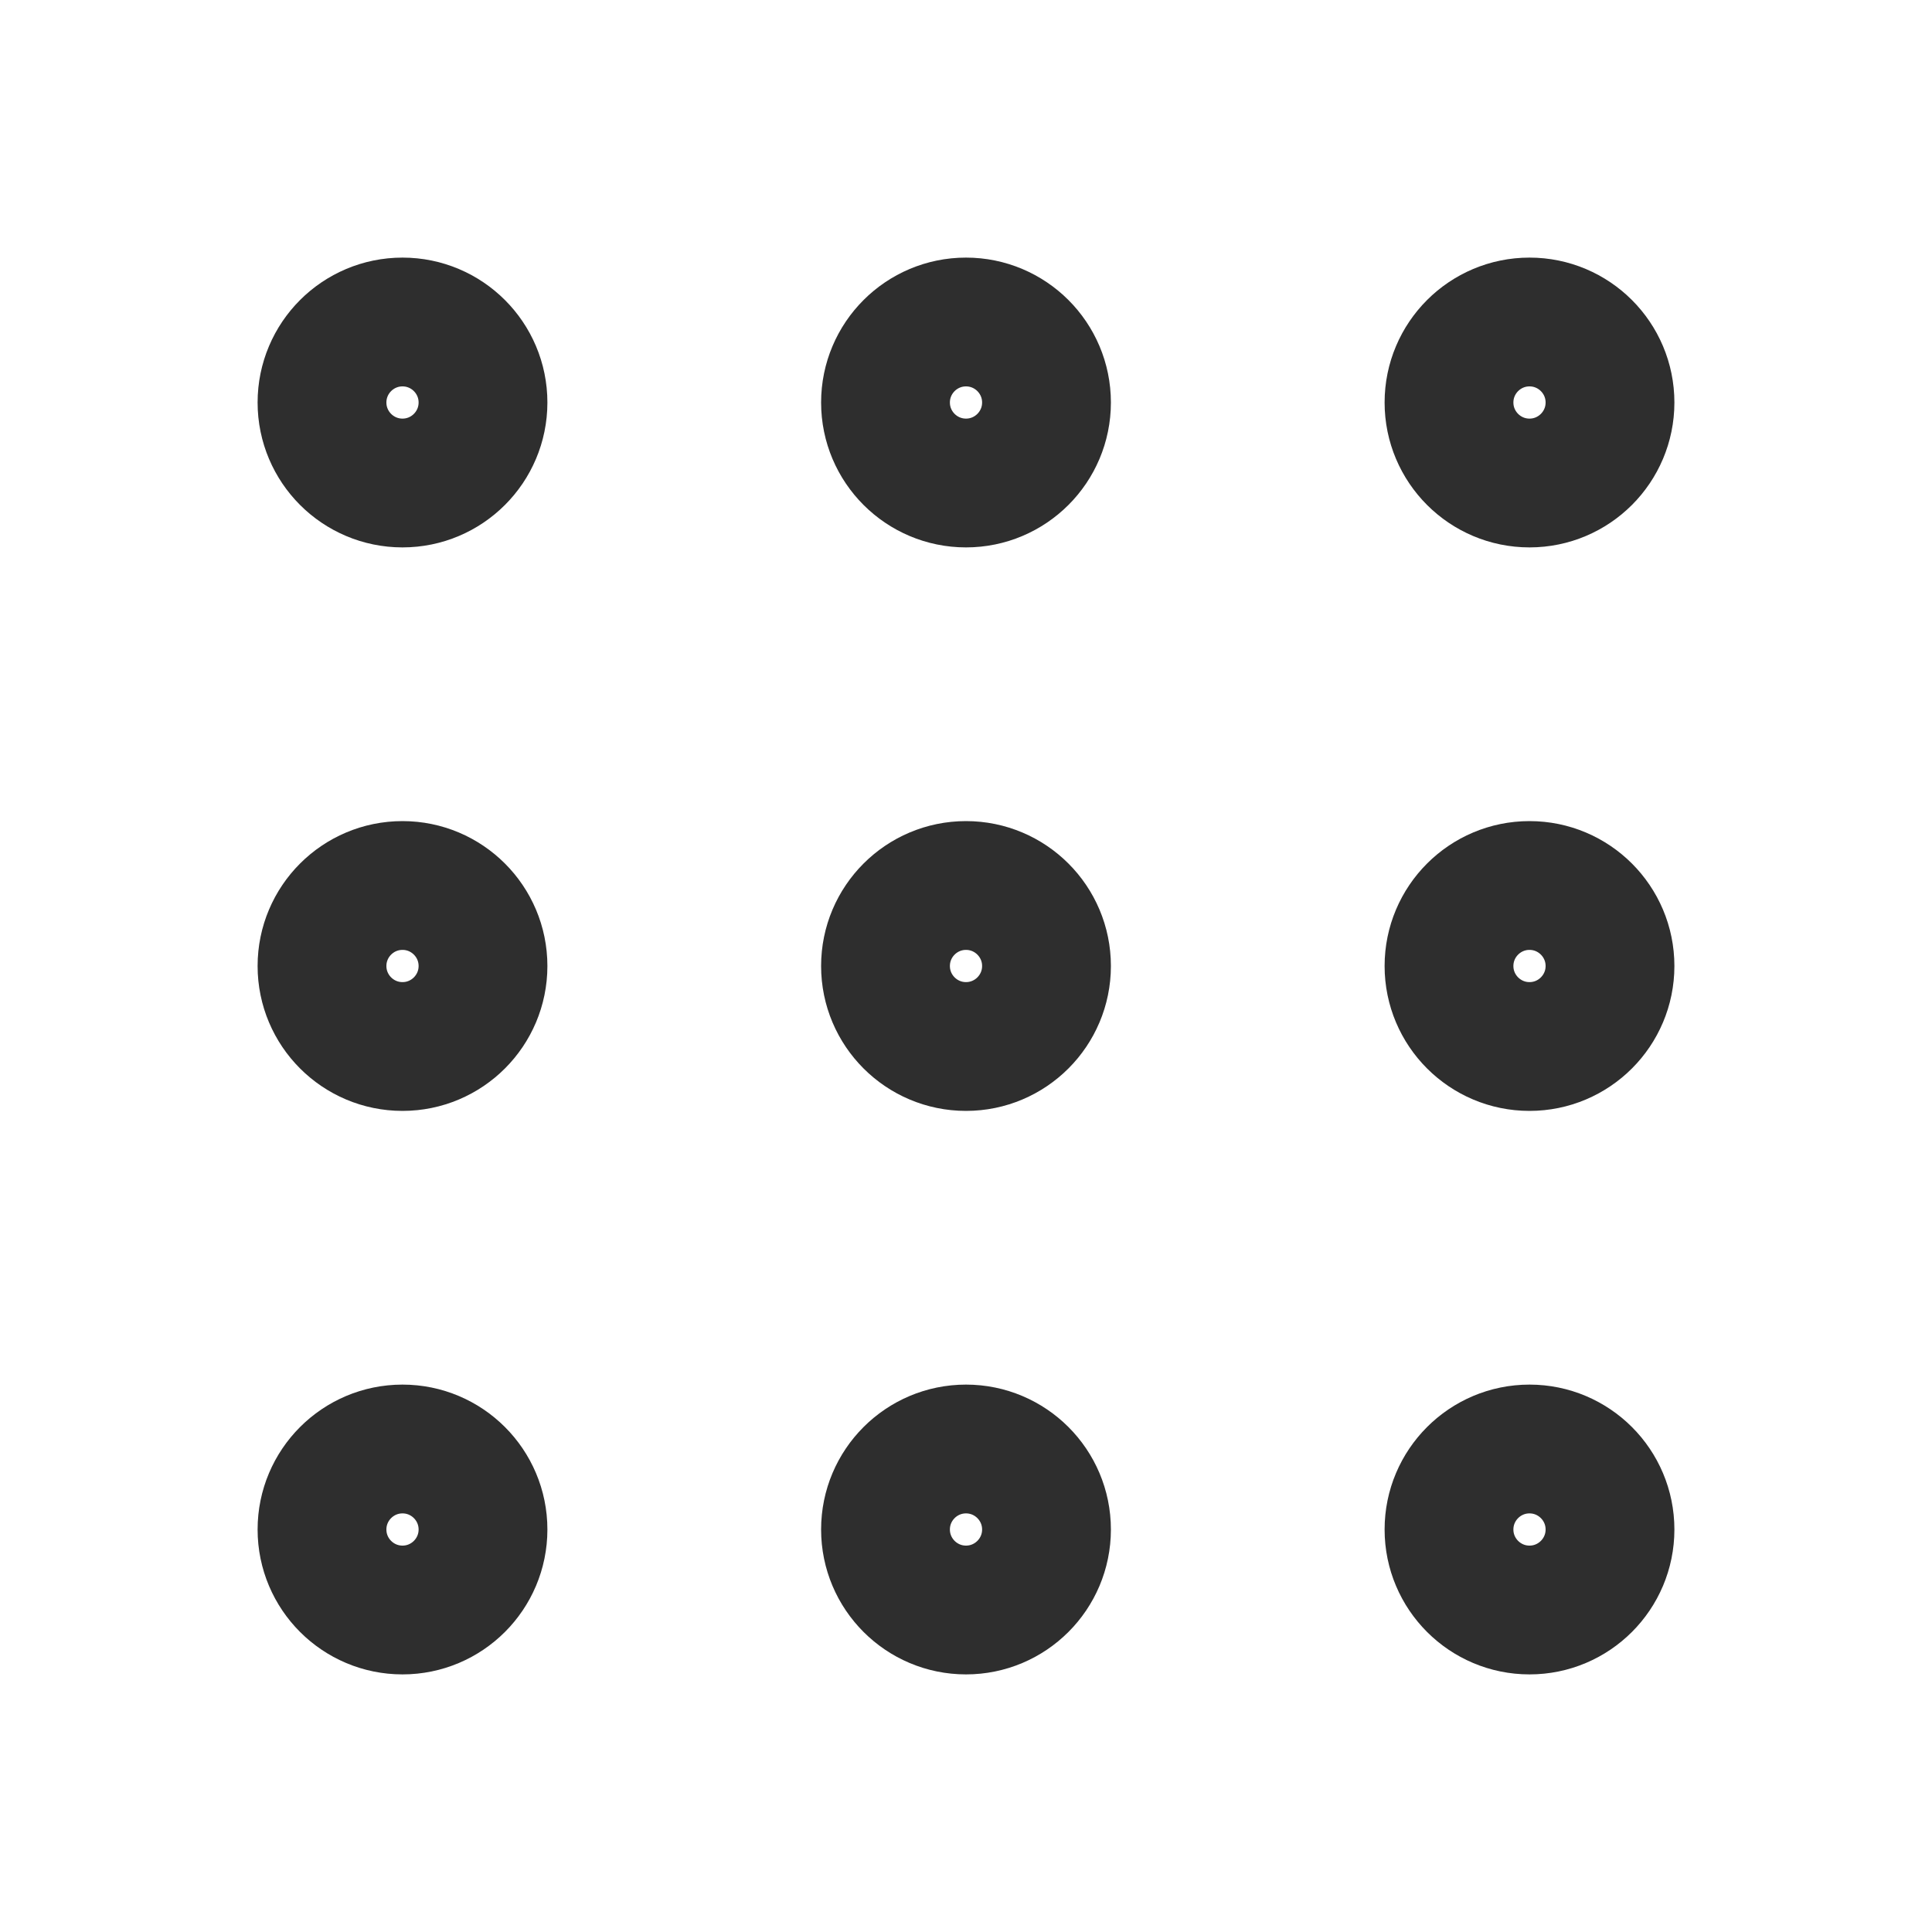
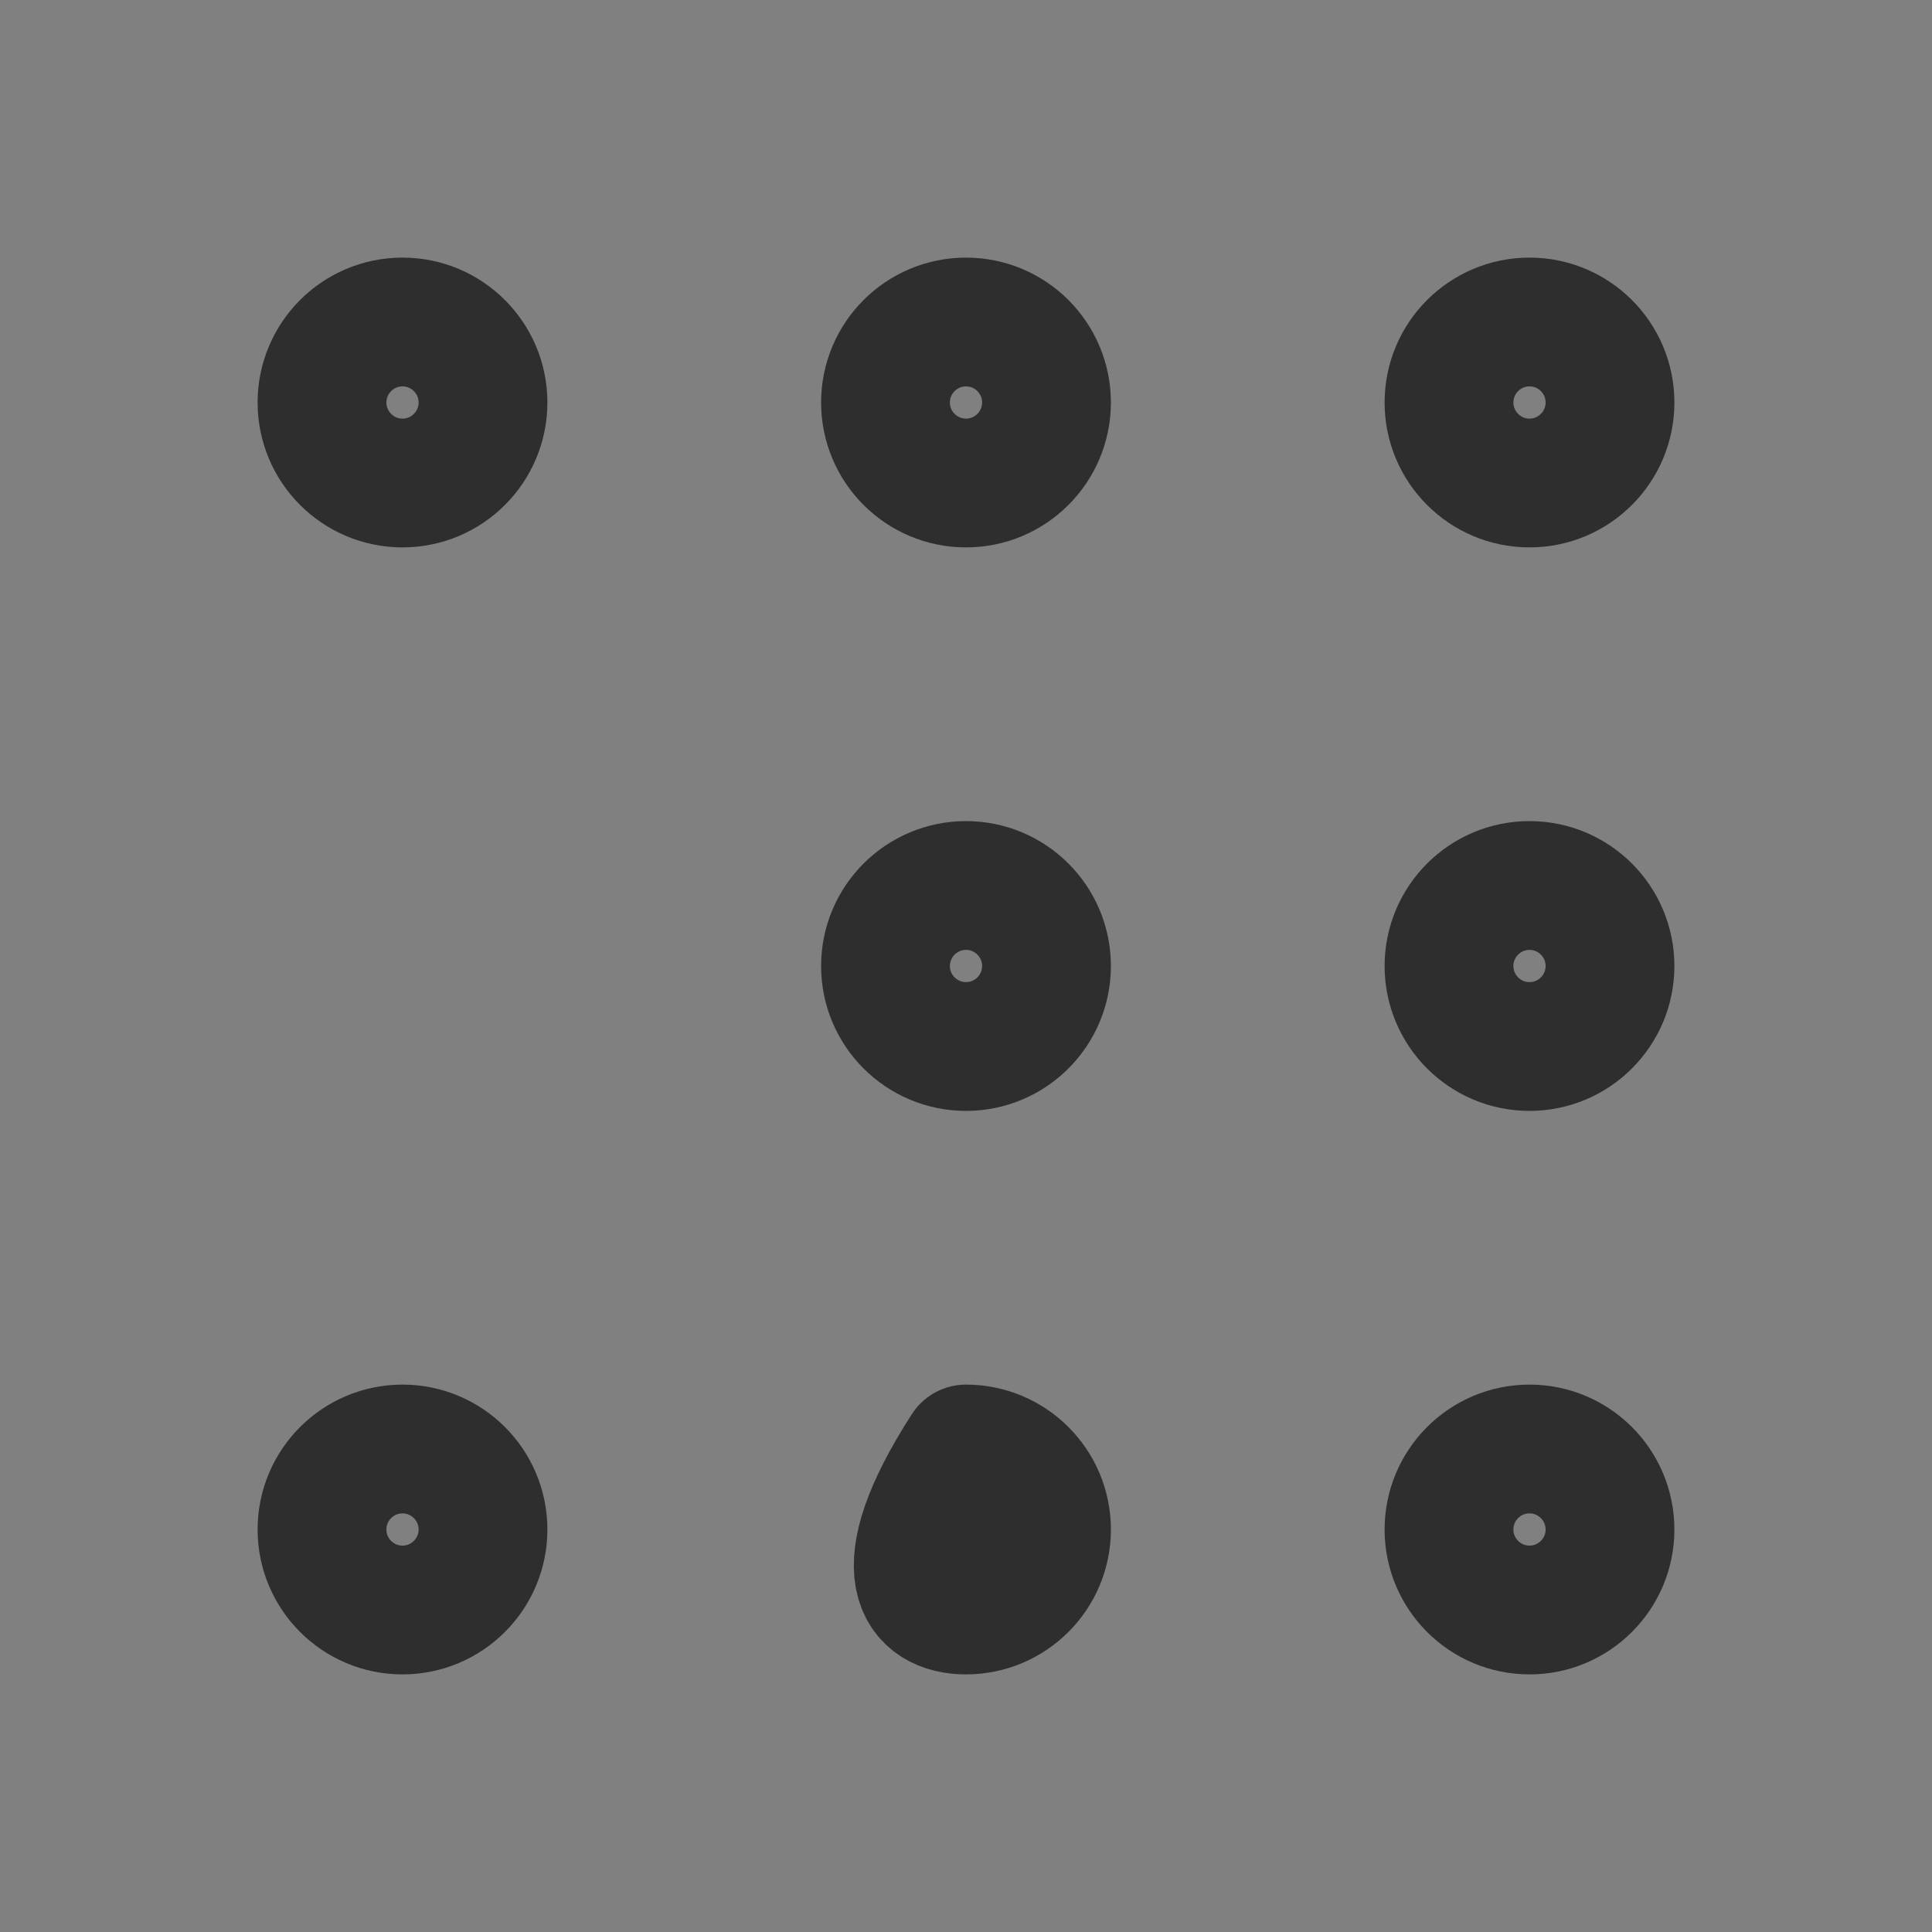
<svg xmlns="http://www.w3.org/2000/svg" width="30" height="30" viewBox="0 0 30 30" fill="none">
  <rect x="0" y="0" width="30" height="30" fill="#808080" stroke="none" />
  <g clip-path="url(#clip0_2332_3232)">
-     <rect width="30" height="30" fill="white" />
    <path d="M15 7.5C15.69 7.5 16.25 6.94 16.25 6.25C16.25 5.56 15.69 5 15 5C14.31 5 13.75 5.56 13.75 6.25C13.75 6.94 14.31 7.5 15 7.5Z" stroke="#2E2E2E" stroke-width="2" stroke-linecap="round" stroke-linejoin="round" />
    <path d="M15 16.25C15.69 16.25 16.25 15.69 16.25 15C16.25 14.31 15.69 13.75 15 13.75C14.31 13.75 13.75 14.31 13.75 15C13.75 15.69 14.31 16.25 15 16.25Z" stroke="#2E2E2E" stroke-width="2" stroke-linecap="round" stroke-linejoin="round" />
-     <path d="M15 25C15.69 25 16.25 24.44 16.25 23.75C16.25 23.06 15.69 22.5 15 22.5C14.31 22.5 13.75 23.06 13.75 23.75C13.75 24.44 14.31 25 15 25Z" stroke="#2E2E2E" stroke-width="2" stroke-linecap="round" stroke-linejoin="round" />
+     <path d="M15 25C15.69 25 16.25 24.44 16.25 23.75C16.25 23.06 15.69 22.5 15 22.5C13.75 24.44 14.31 25 15 25Z" stroke="#2E2E2E" stroke-width="2" stroke-linecap="round" stroke-linejoin="round" />
    <path d="M23.75 7.5C24.44 7.5 25 6.94 25 6.25C25 5.56 24.44 5 23.75 5C23.06 5 22.5 5.56 22.5 6.25C22.5 6.94 23.06 7.5 23.75 7.5Z" stroke="#2E2E2E" stroke-width="2" stroke-linecap="round" stroke-linejoin="round" />
    <path d="M23.75 16.25C24.44 16.25 25 15.69 25 15C25 14.31 24.44 13.75 23.75 13.75C23.06 13.75 22.5 14.31 22.5 15C22.5 15.69 23.06 16.25 23.75 16.25Z" stroke="#2E2E2E" stroke-width="2" stroke-linecap="round" stroke-linejoin="round" />
    <path d="M23.75 25C24.44 25 25 24.44 25 23.75C25 23.06 24.44 22.5 23.75 22.5C23.06 22.5 22.5 23.06 22.5 23.75C22.5 24.44 23.06 25 23.75 25Z" stroke="#2E2E2E" stroke-width="2" stroke-linecap="round" stroke-linejoin="round" />
    <path d="M6.25 7.5C6.94 7.5 7.5 6.94 7.5 6.25C7.5 5.56 6.94 5 6.25 5C5.56 5 5 5.56 5 6.25C5 6.94 5.56 7.5 6.25 7.5Z" stroke="#2E2E2E" stroke-width="2" stroke-linecap="round" stroke-linejoin="round" />
-     <path d="M6.25 16.25C6.94 16.25 7.5 15.69 7.5 15C7.5 14.31 6.94 13.75 6.25 13.75C5.56 13.75 5 14.31 5 15C5 15.69 5.56 16.25 6.25 16.25Z" stroke="#2E2E2E" stroke-width="2" stroke-linecap="round" stroke-linejoin="round" />
    <path d="M6.25 25C6.94 25 7.5 24.44 7.5 23.75C7.5 23.06 6.94 22.5 6.25 22.5C5.56 22.5 5 23.06 5 23.75C5 24.44 5.56 25 6.25 25Z" stroke="#2E2E2E" stroke-width="2" stroke-linecap="round" stroke-linejoin="round" />
  </g>
  <defs>
    <clipPath id="clip0_2332_3232">
      <rect width="30" height="30" fill="white" />
    </clipPath>
  </defs>
</svg>